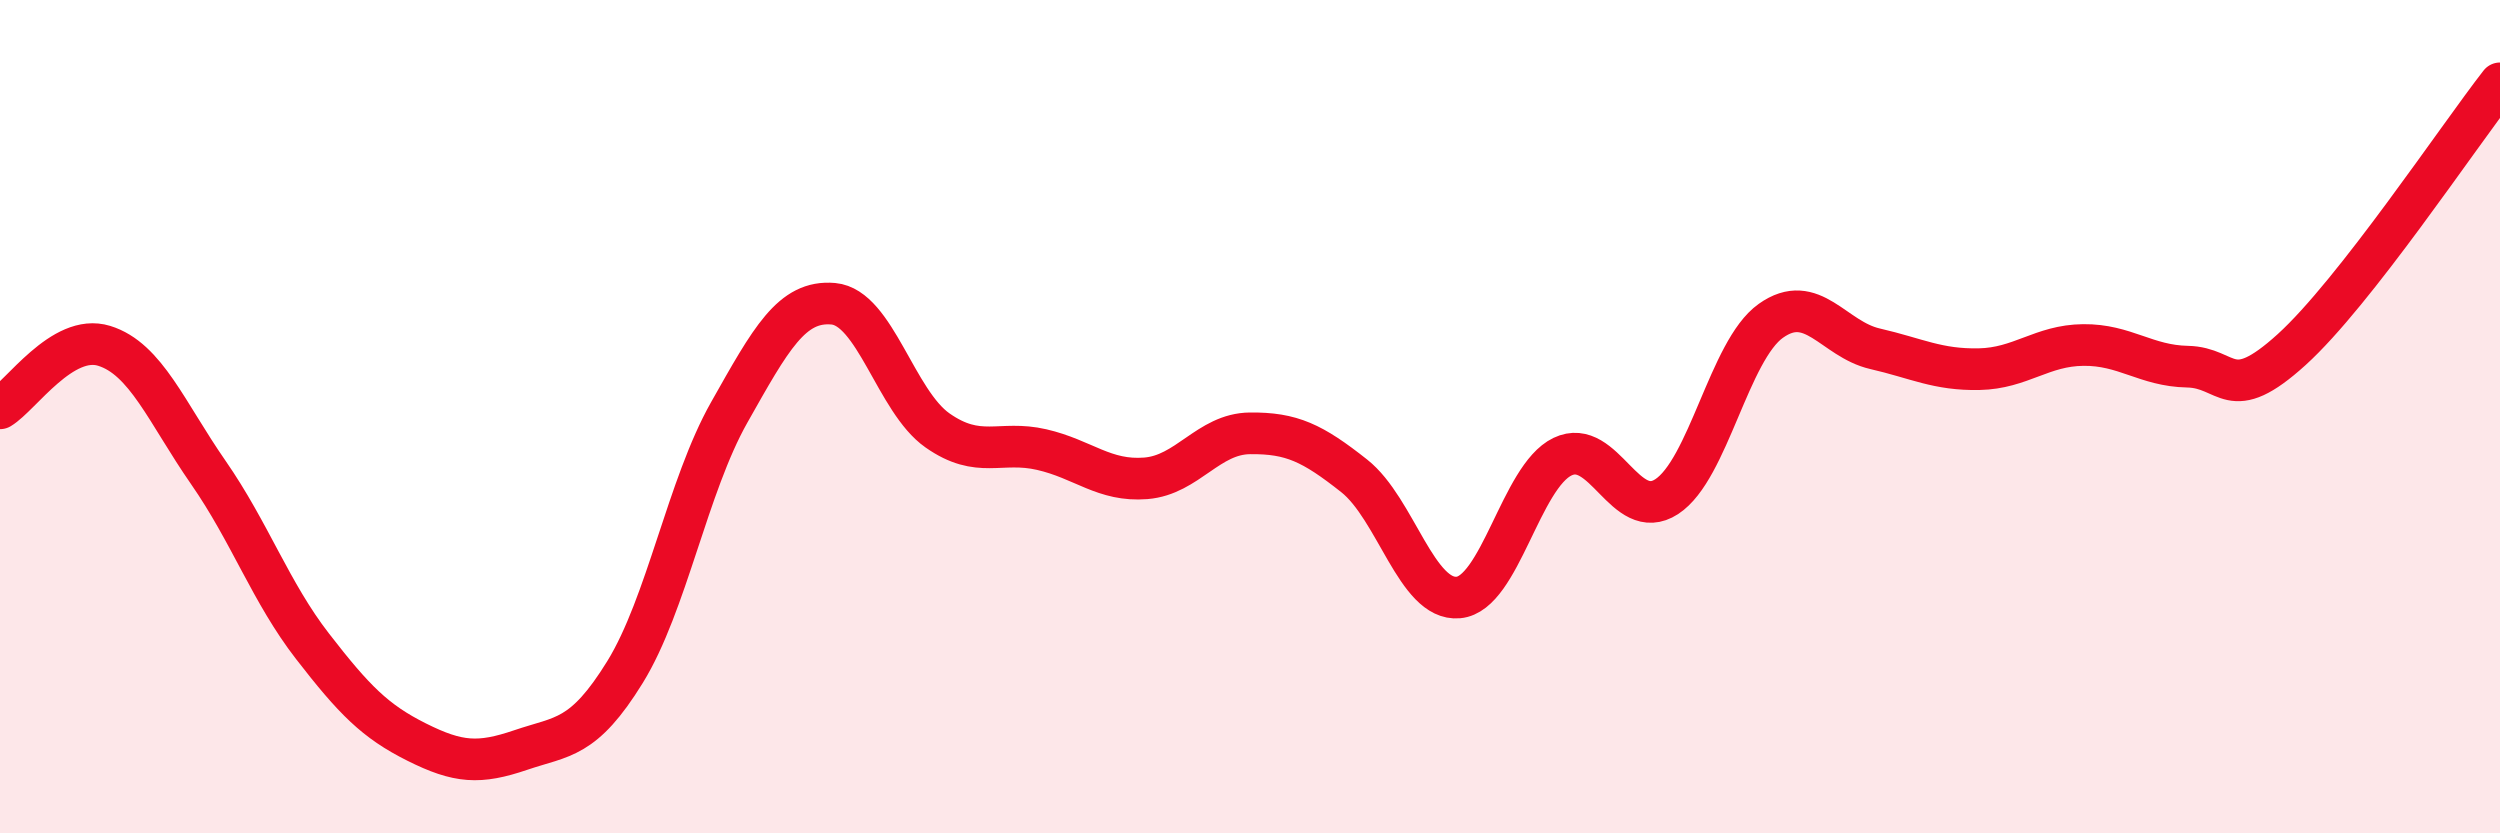
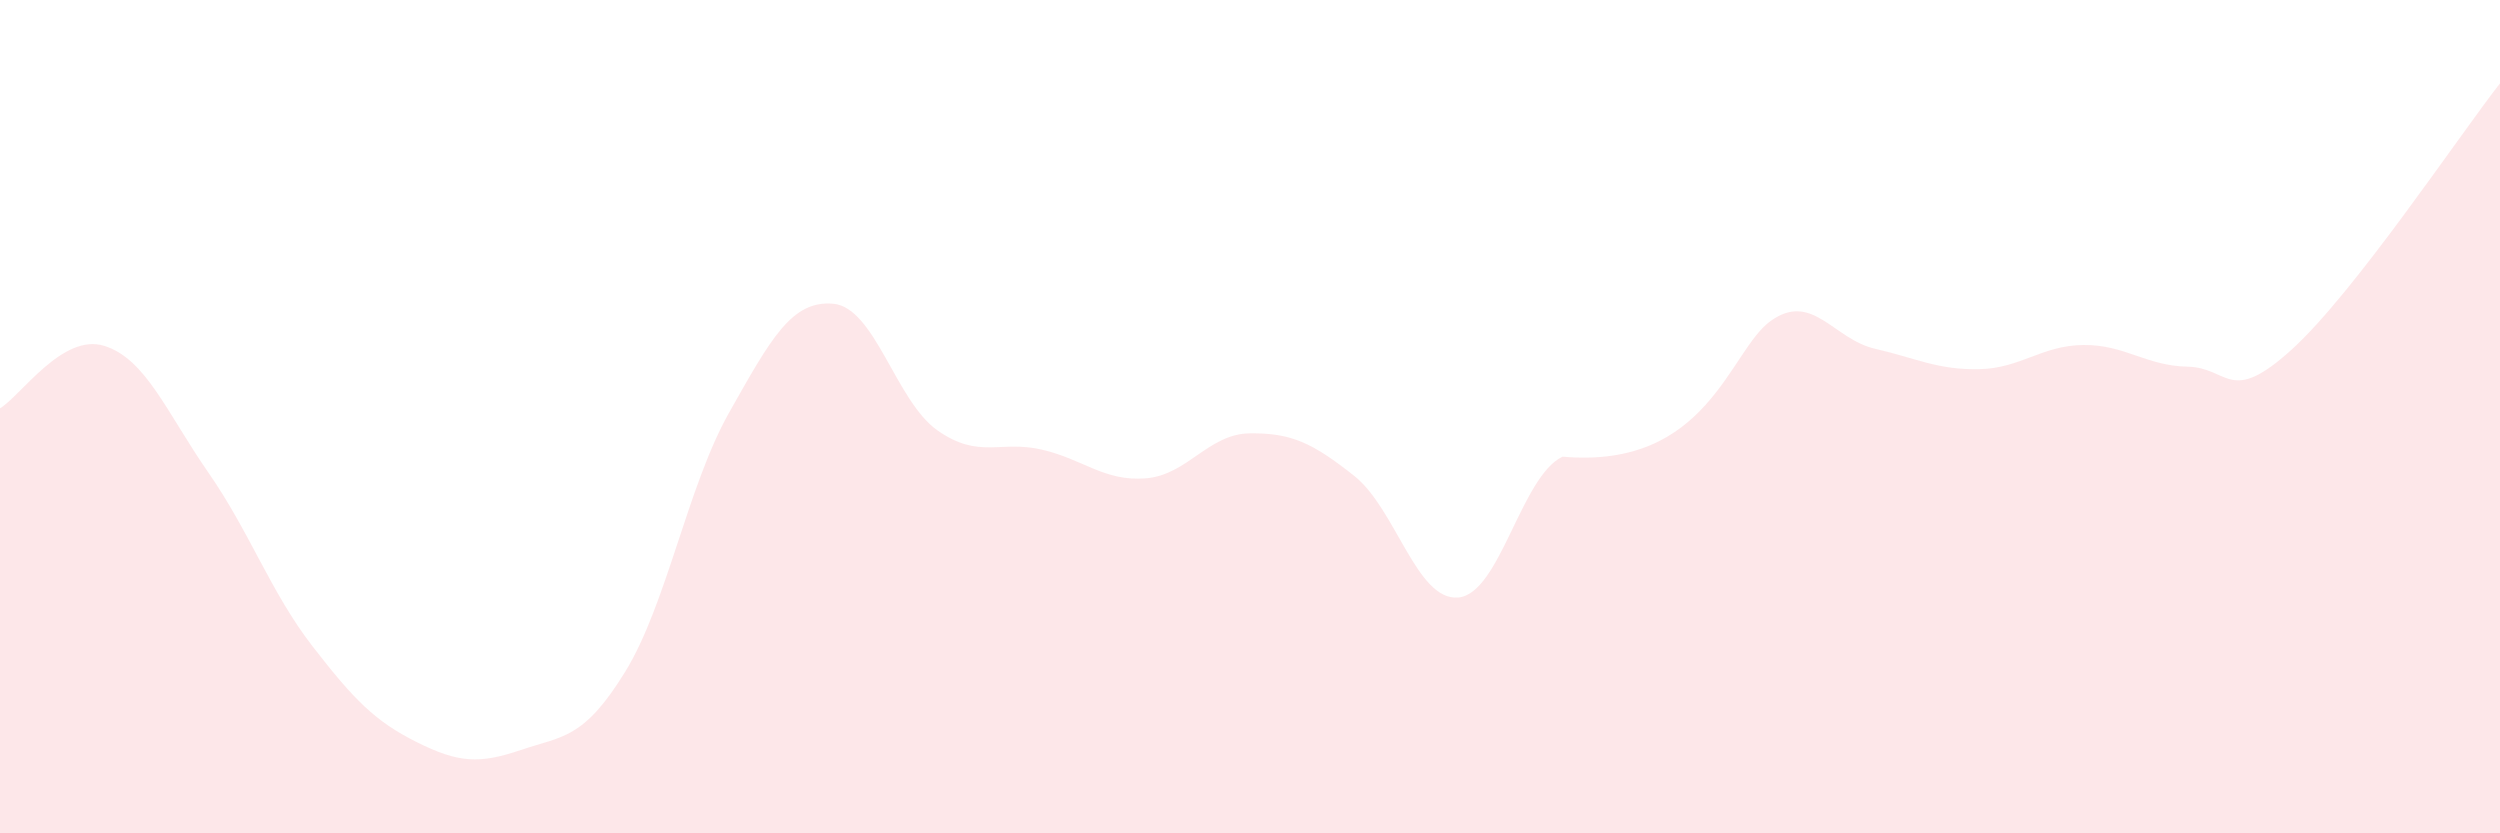
<svg xmlns="http://www.w3.org/2000/svg" width="60" height="20" viewBox="0 0 60 20">
-   <path d="M 0,9.8 C 0.5,9.5 1.5,7.99 2.5,8.3 C 3.5,8.61 4,9.9 5,11.34 C 6,12.78 6.5,14.22 7.5,15.51 C 8.5,16.8 9,17.31 10,17.81 C 11,18.31 11.5,18.34 12.5,18 C 13.5,17.66 14,17.75 15,16.13 C 16,14.51 16.5,11.67 17.5,9.9 C 18.5,8.13 19,7.2 20,7.29 C 21,7.38 21.5,9.63 22.5,10.33 C 23.5,11.03 24,10.56 25,10.79 C 26,11.02 26.5,11.56 27.5,11.48 C 28.5,11.4 29,10.41 30,10.4 C 31,10.39 31.5,10.63 32.5,11.42 C 33.5,12.21 34,14.43 35,14.34 C 36,14.25 36.5,11.44 37.5,10.96 C 38.5,10.48 39,12.57 40,11.92 C 41,11.27 41.5,8.41 42.5,7.7 C 43.5,6.99 44,8.14 45,8.37 C 46,8.6 46.5,8.88 47.5,8.86 C 48.5,8.84 49,8.29 50,8.28 C 51,8.27 51.5,8.78 52.5,8.8 C 53.5,8.82 53.5,9.75 55,8.39 C 56.5,7.03 59,3.28 60,2L60 20L0 20Z" fill="#EB0A25" opacity="0.1" stroke-linecap="round" stroke-linejoin="round" />
-   <path d="M 0,9.8 C 0.5,9.5 1.5,7.99 2.5,8.3 C 3.5,8.61 4,9.9 5,11.34 C 6,12.78 6.5,14.22 7.5,15.51 C 8.5,16.8 9,17.31 10,17.81 C 11,18.31 11.5,18.34 12.5,18 C 13.5,17.66 14,17.75 15,16.13 C 16,14.51 16.5,11.67 17.5,9.9 C 18.5,8.13 19,7.2 20,7.29 C 21,7.38 21.5,9.63 22.5,10.33 C 23.5,11.03 24,10.56 25,10.79 C 26,11.02 26.5,11.56 27.5,11.48 C 28.5,11.4 29,10.41 30,10.4 C 31,10.39 31.5,10.63 32.5,11.42 C 33.5,12.21 34,14.43 35,14.34 C 36,14.25 36.5,11.44 37.5,10.96 C 38.5,10.48 39,12.57 40,11.92 C 41,11.27 41.5,8.41 42.5,7.7 C 43.5,6.99 44,8.14 45,8.37 C 46,8.6 46.5,8.88 47.5,8.86 C 48.5,8.84 49,8.29 50,8.28 C 51,8.27 51.5,8.78 52.5,8.8 C 53.5,8.82 53.5,9.75 55,8.39 C 56.5,7.03 59,3.28 60,2" stroke="#EB0A25" stroke-width="1" fill="none" stroke-linecap="round" stroke-linejoin="round" />
+   <path d="M 0,9.8 C 0.5,9.5 1.5,7.99 2.5,8.3 C 3.5,8.61 4,9.9 5,11.34 C 6,12.78 6.5,14.22 7.5,15.51 C 8.5,16.8 9,17.31 10,17.81 C 11,18.31 11.5,18.34 12.5,18 C 13.5,17.66 14,17.75 15,16.13 C 16,14.51 16.5,11.67 17.5,9.9 C 18.5,8.13 19,7.2 20,7.29 C 21,7.38 21.5,9.63 22.5,10.33 C 23.5,11.03 24,10.56 25,10.79 C 26,11.02 26.5,11.56 27.5,11.48 C 28.5,11.4 29,10.41 30,10.4 C 31,10.39 31.5,10.63 32.5,11.42 C 33.5,12.21 34,14.43 35,14.34 C 36,14.25 36.5,11.44 37.5,10.96 C 41,11.27 41.5,8.41 42.5,7.7 C 43.5,6.99 44,8.14 45,8.37 C 46,8.6 46.5,8.88 47.5,8.86 C 48.5,8.84 49,8.29 50,8.28 C 51,8.27 51.5,8.78 52.5,8.8 C 53.5,8.82 53.5,9.75 55,8.39 C 56.5,7.03 59,3.28 60,2L60 20L0 20Z" fill="#EB0A25" opacity="0.1" stroke-linecap="round" stroke-linejoin="round" />
</svg>